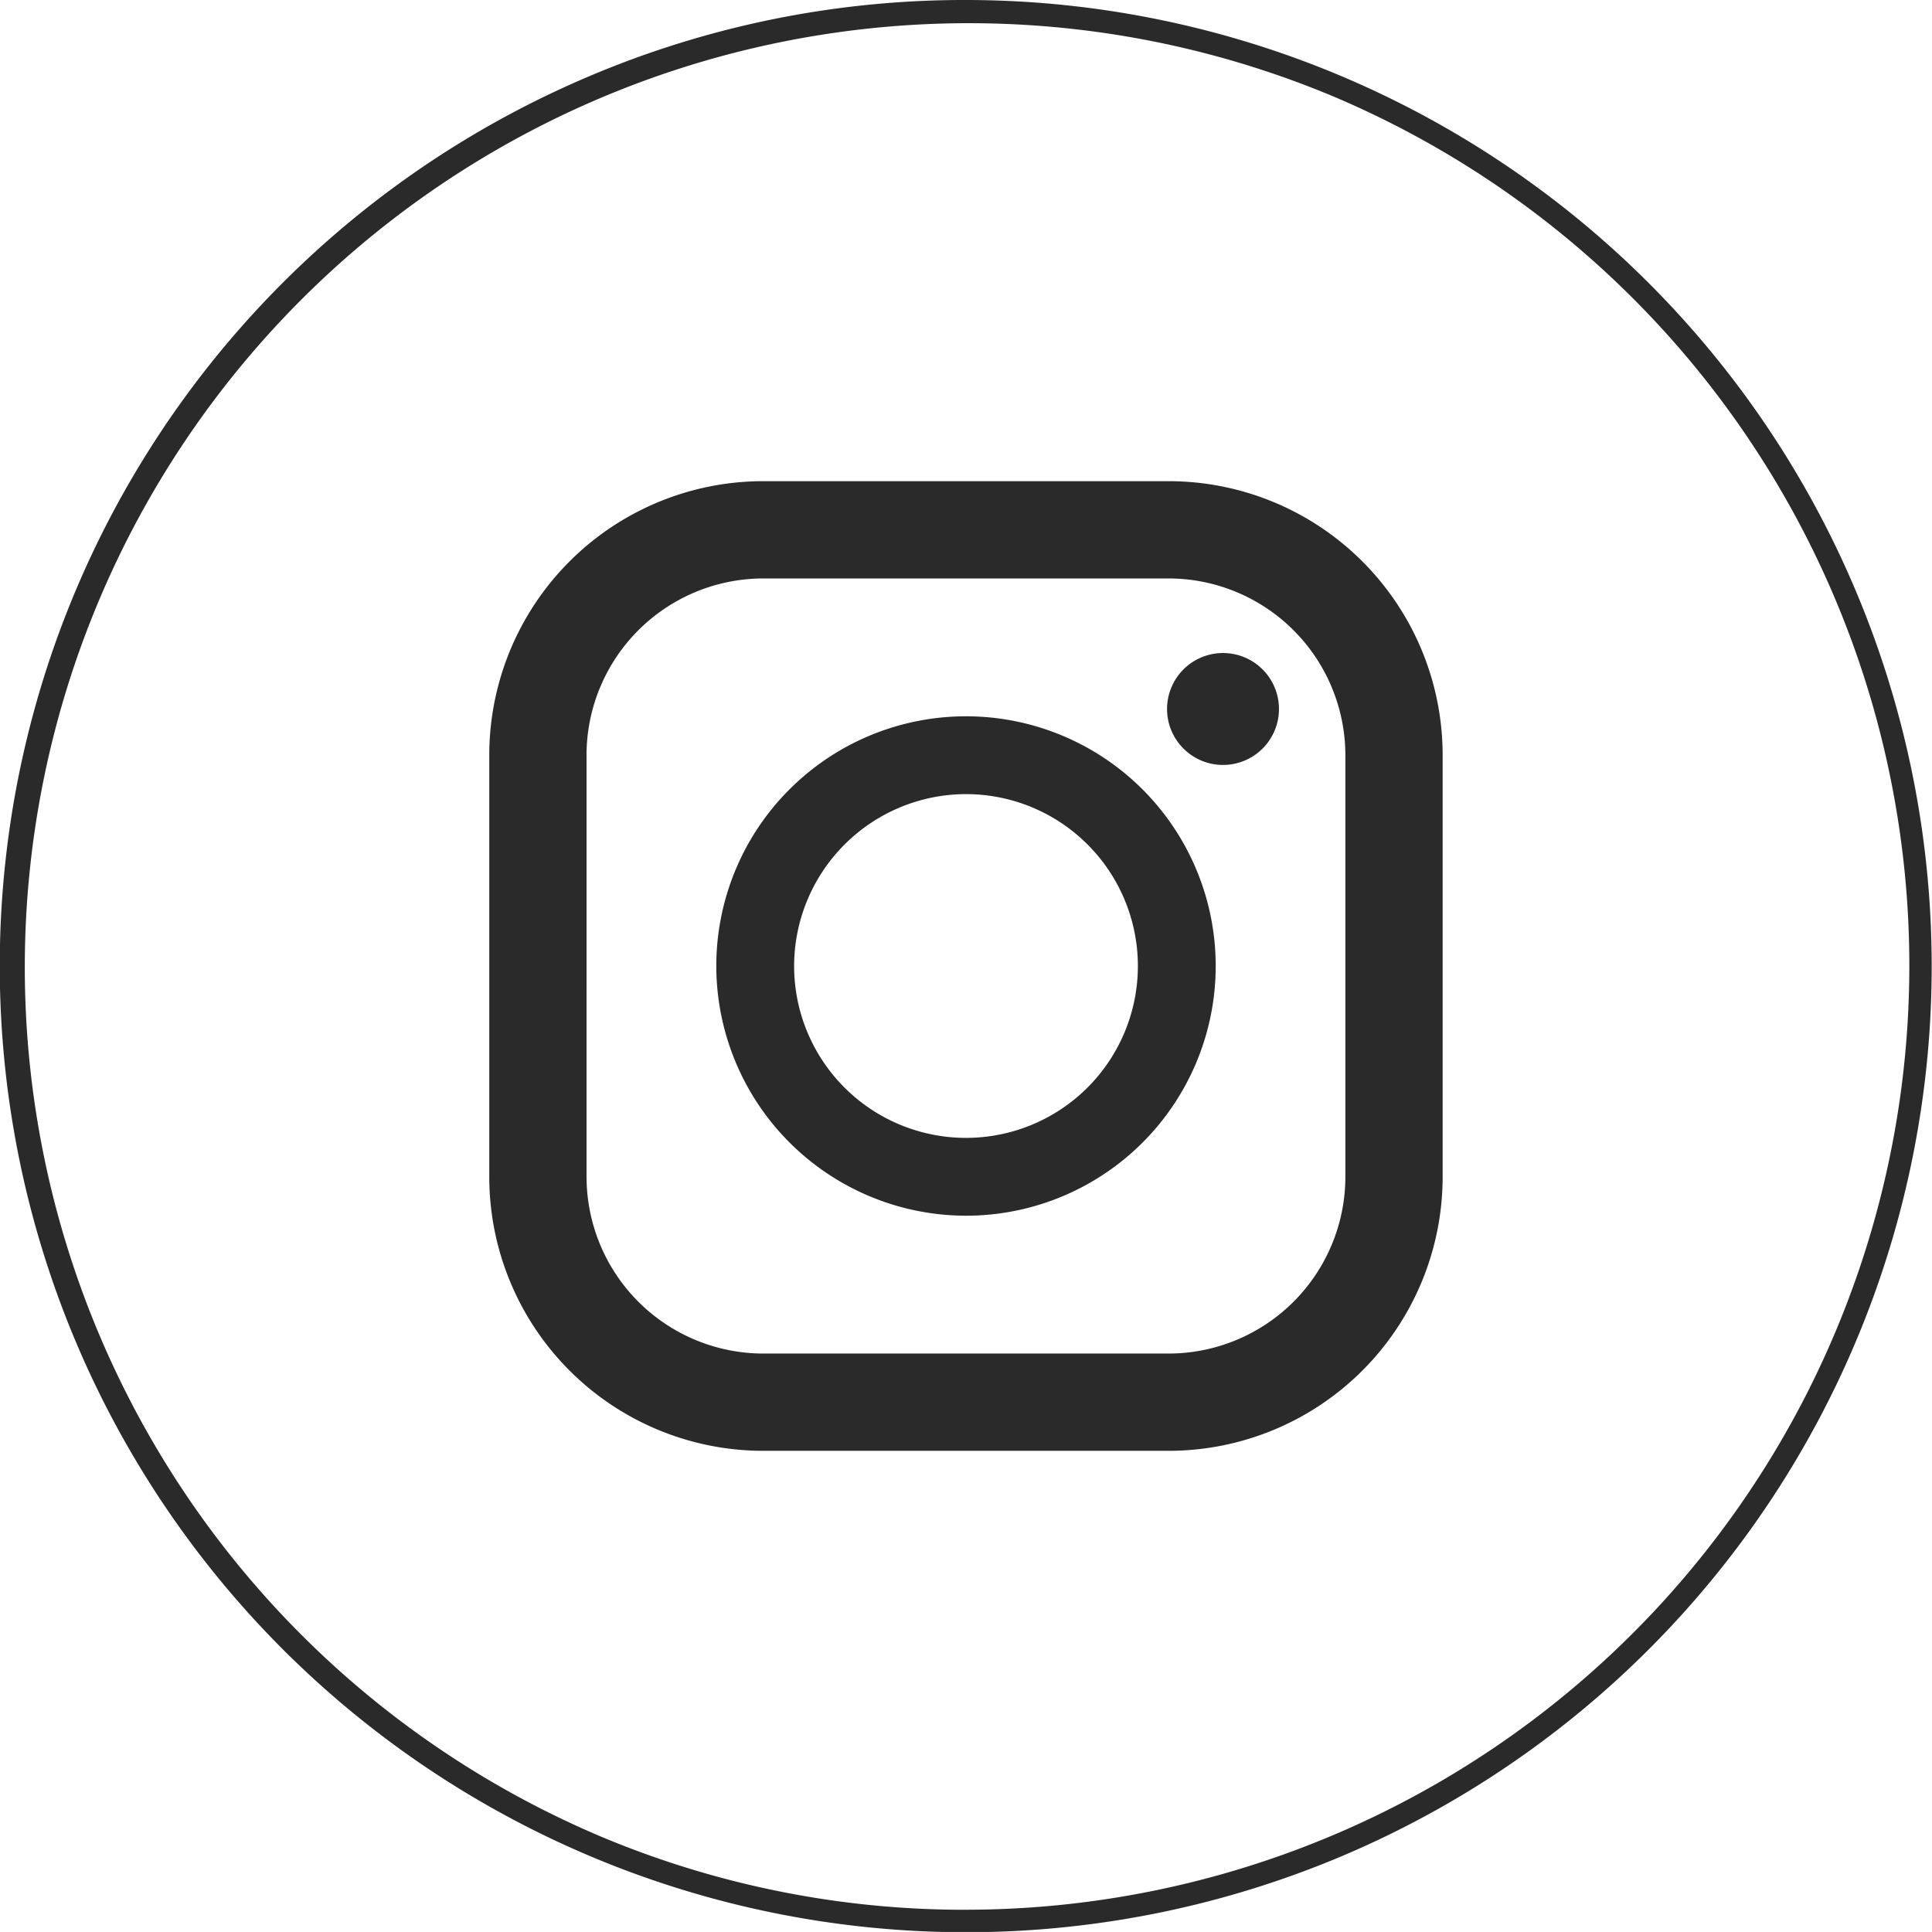
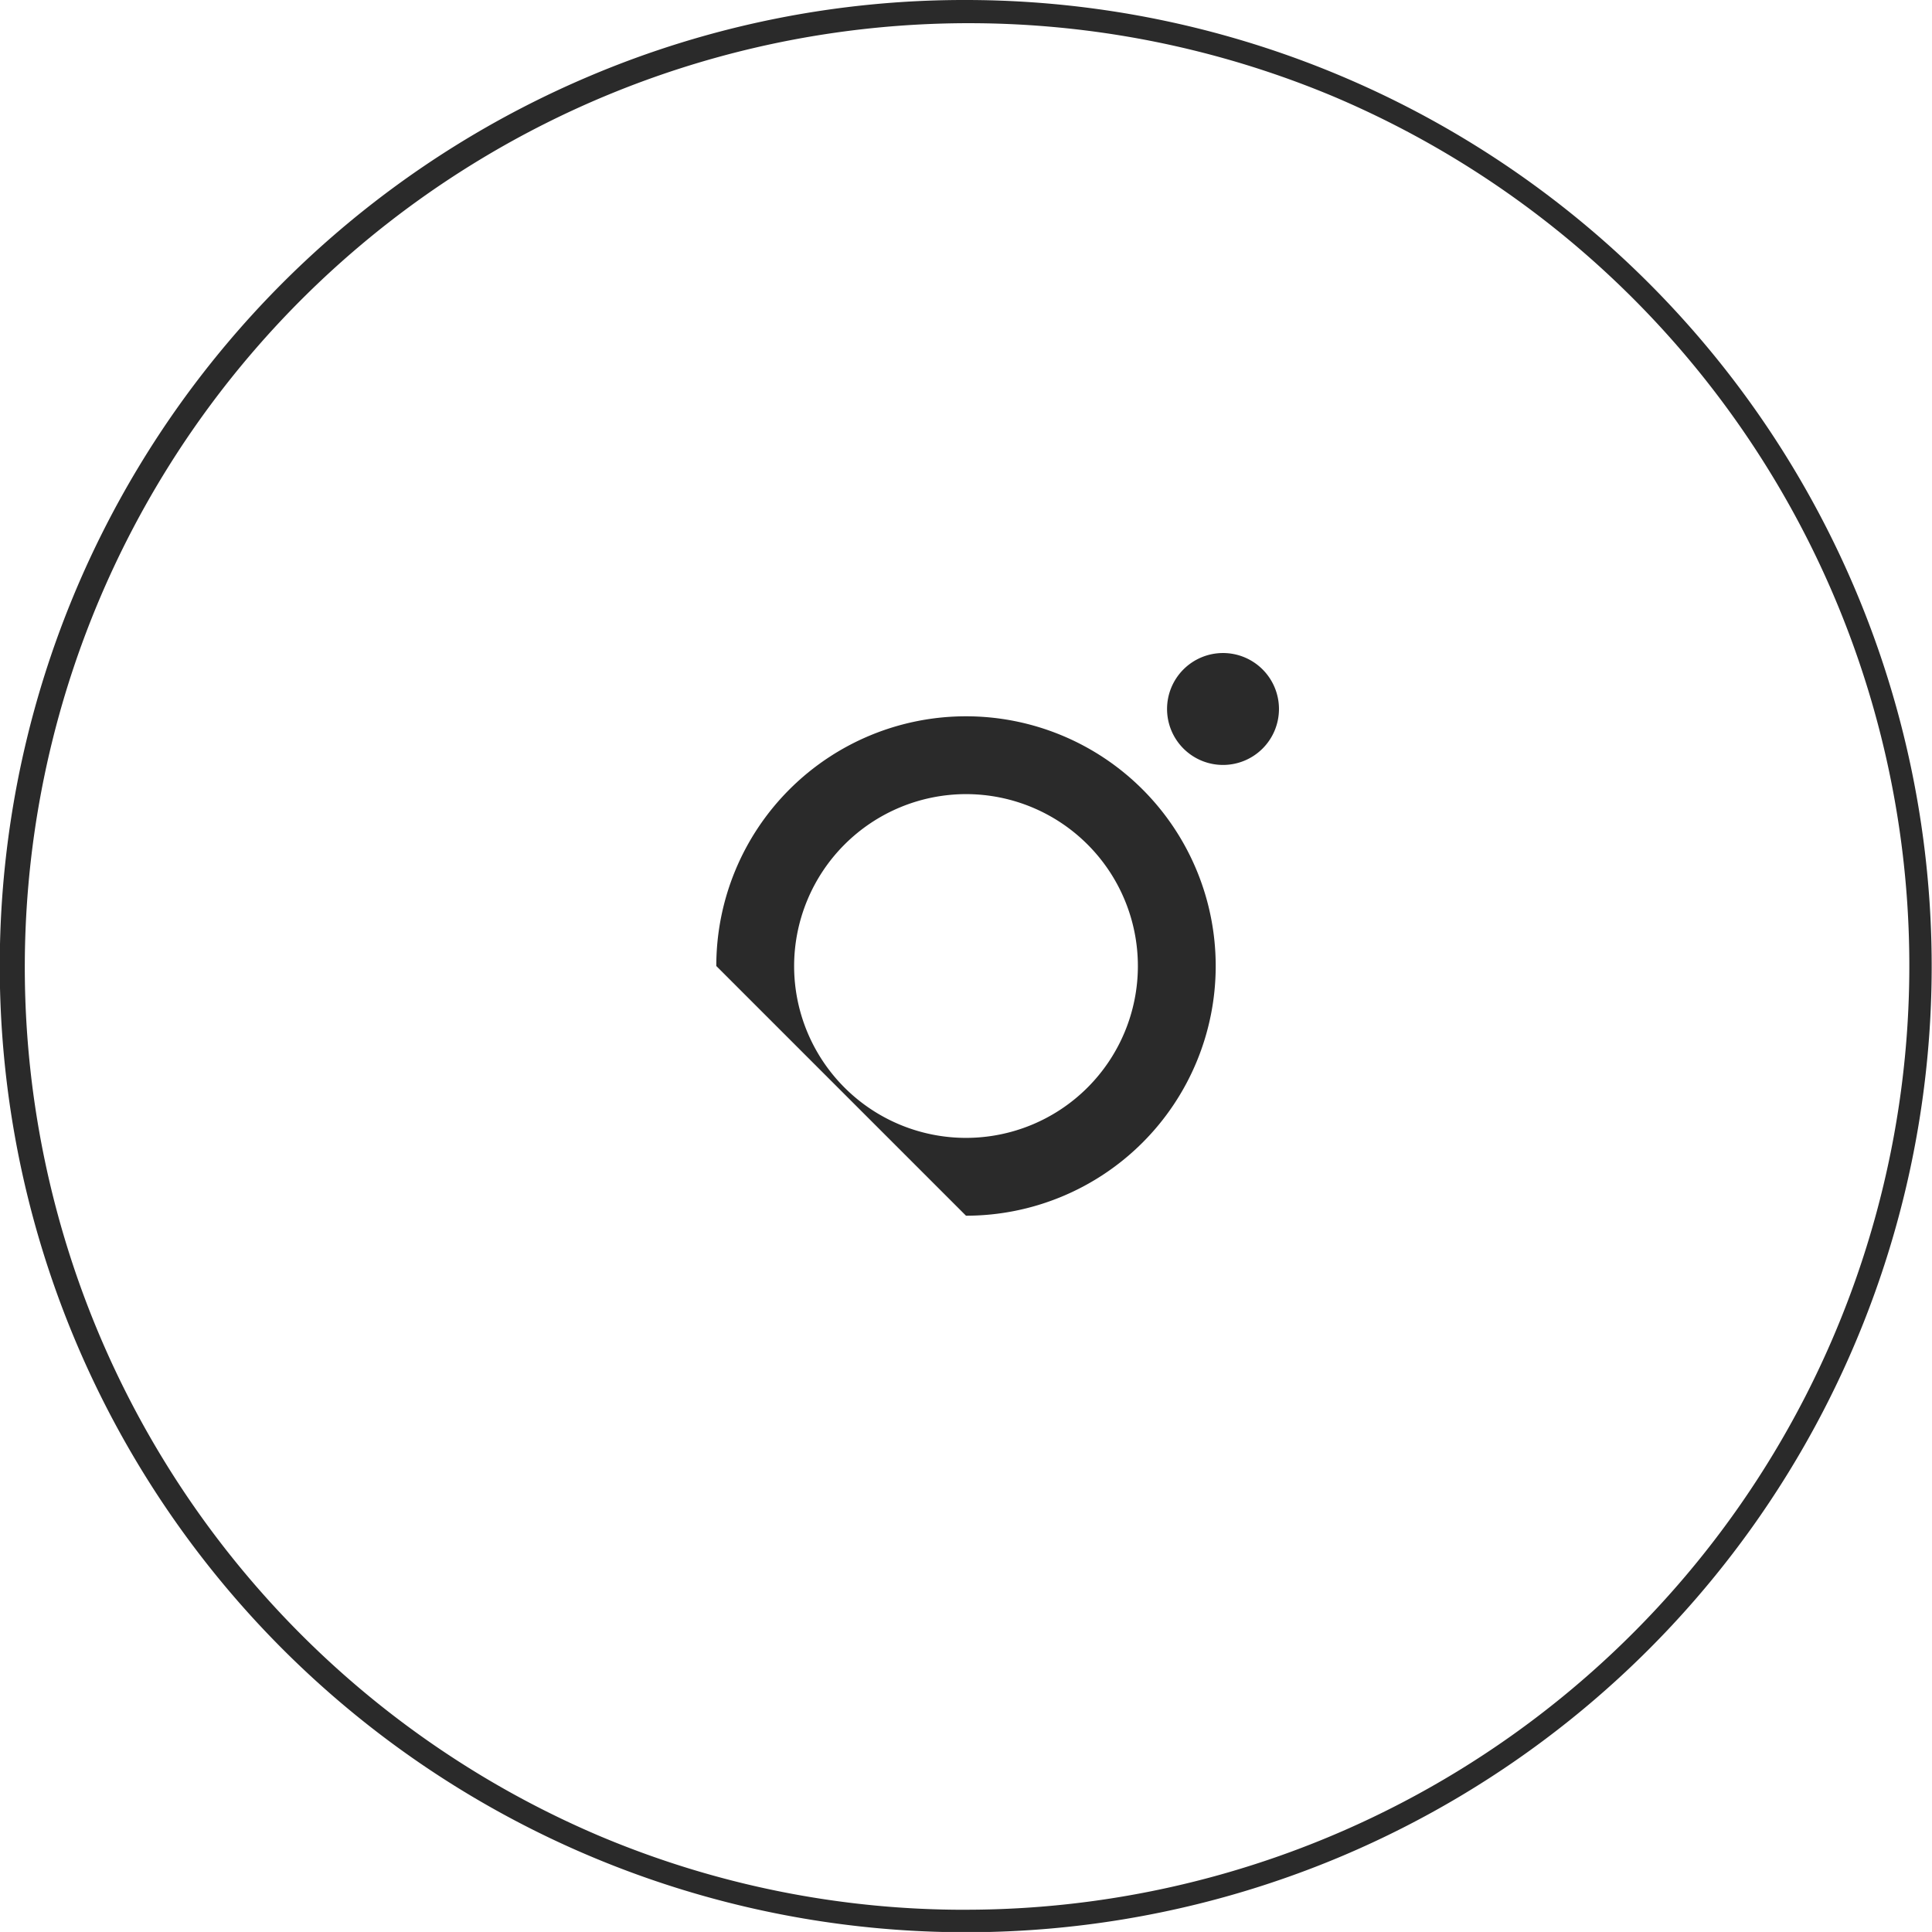
<svg xmlns="http://www.w3.org/2000/svg" width="73.232" height="73.231" viewBox="0 0 73.232 73.231">
  <g id="グループ_160" data-name="グループ 160" transform="translate(-492.304 -12087.876)">
    <path id="楕円形_27" data-name="楕円形 27" d="M36.194-.422A36.625,36.625,0,0,1,50.447,69.932,36.625,36.625,0,0,1,21.941,2.456,36.387,36.387,0,0,1,36.194-.422Zm0,72.388A35.782,35.782,0,0,0,50.118,3.233,35.782,35.782,0,0,0,22.27,69.156,35.548,35.548,0,0,0,36.194,71.967Z" transform="translate(492.726 12088.298)" fill="#2a2a2a" />
    <g id="グループ_97" data-name="グループ 97">
-       <path id="パス_64" data-name="パス 64" d="M536.6,12106.115H521.237a10.386,10.386,0,0,0-10.387,10.387v15.98a10.387,10.387,0,0,0,10.387,10.387H536.6a10.387,10.387,0,0,0,10.387-10.387v-15.98A10.386,10.386,0,0,0,536.6,12106.115Zm-22.064,10.387a6.706,6.706,0,0,1,6.7-6.7H536.6a6.707,6.707,0,0,1,6.7,6.7v15.98a6.706,6.706,0,0,1-6.7,6.7H521.237a6.706,6.706,0,0,1-6.7-6.7Z" fill="#2a2a2a" />
-       <path id="パス_65" data-name="パス 65" d="M528.92,12133.957a9.465,9.465,0,1,0-9.465-9.465A9.476,9.476,0,0,0,528.92,12133.957Zm0-15.98a6.515,6.515,0,1,1-6.515,6.516A6.524,6.524,0,0,1,528.92,12117.977Z" fill="#2a2a2a" />
+       <path id="パス_65" data-name="パス 65" d="M528.92,12133.957a9.465,9.465,0,1,0-9.465-9.465Zm0-15.98a6.515,6.515,0,1,1-6.515,6.516A6.524,6.524,0,0,1,528.92,12117.977Z" fill="#2a2a2a" />
      <path id="パス_66" data-name="パス 66" d="M538.661,12116.871a2.121,2.121,0,1,0-2.12-2.12A2.121,2.121,0,0,0,538.661,12116.871Z" fill="#2a2a2a" />
    </g>
  </g>
</svg>